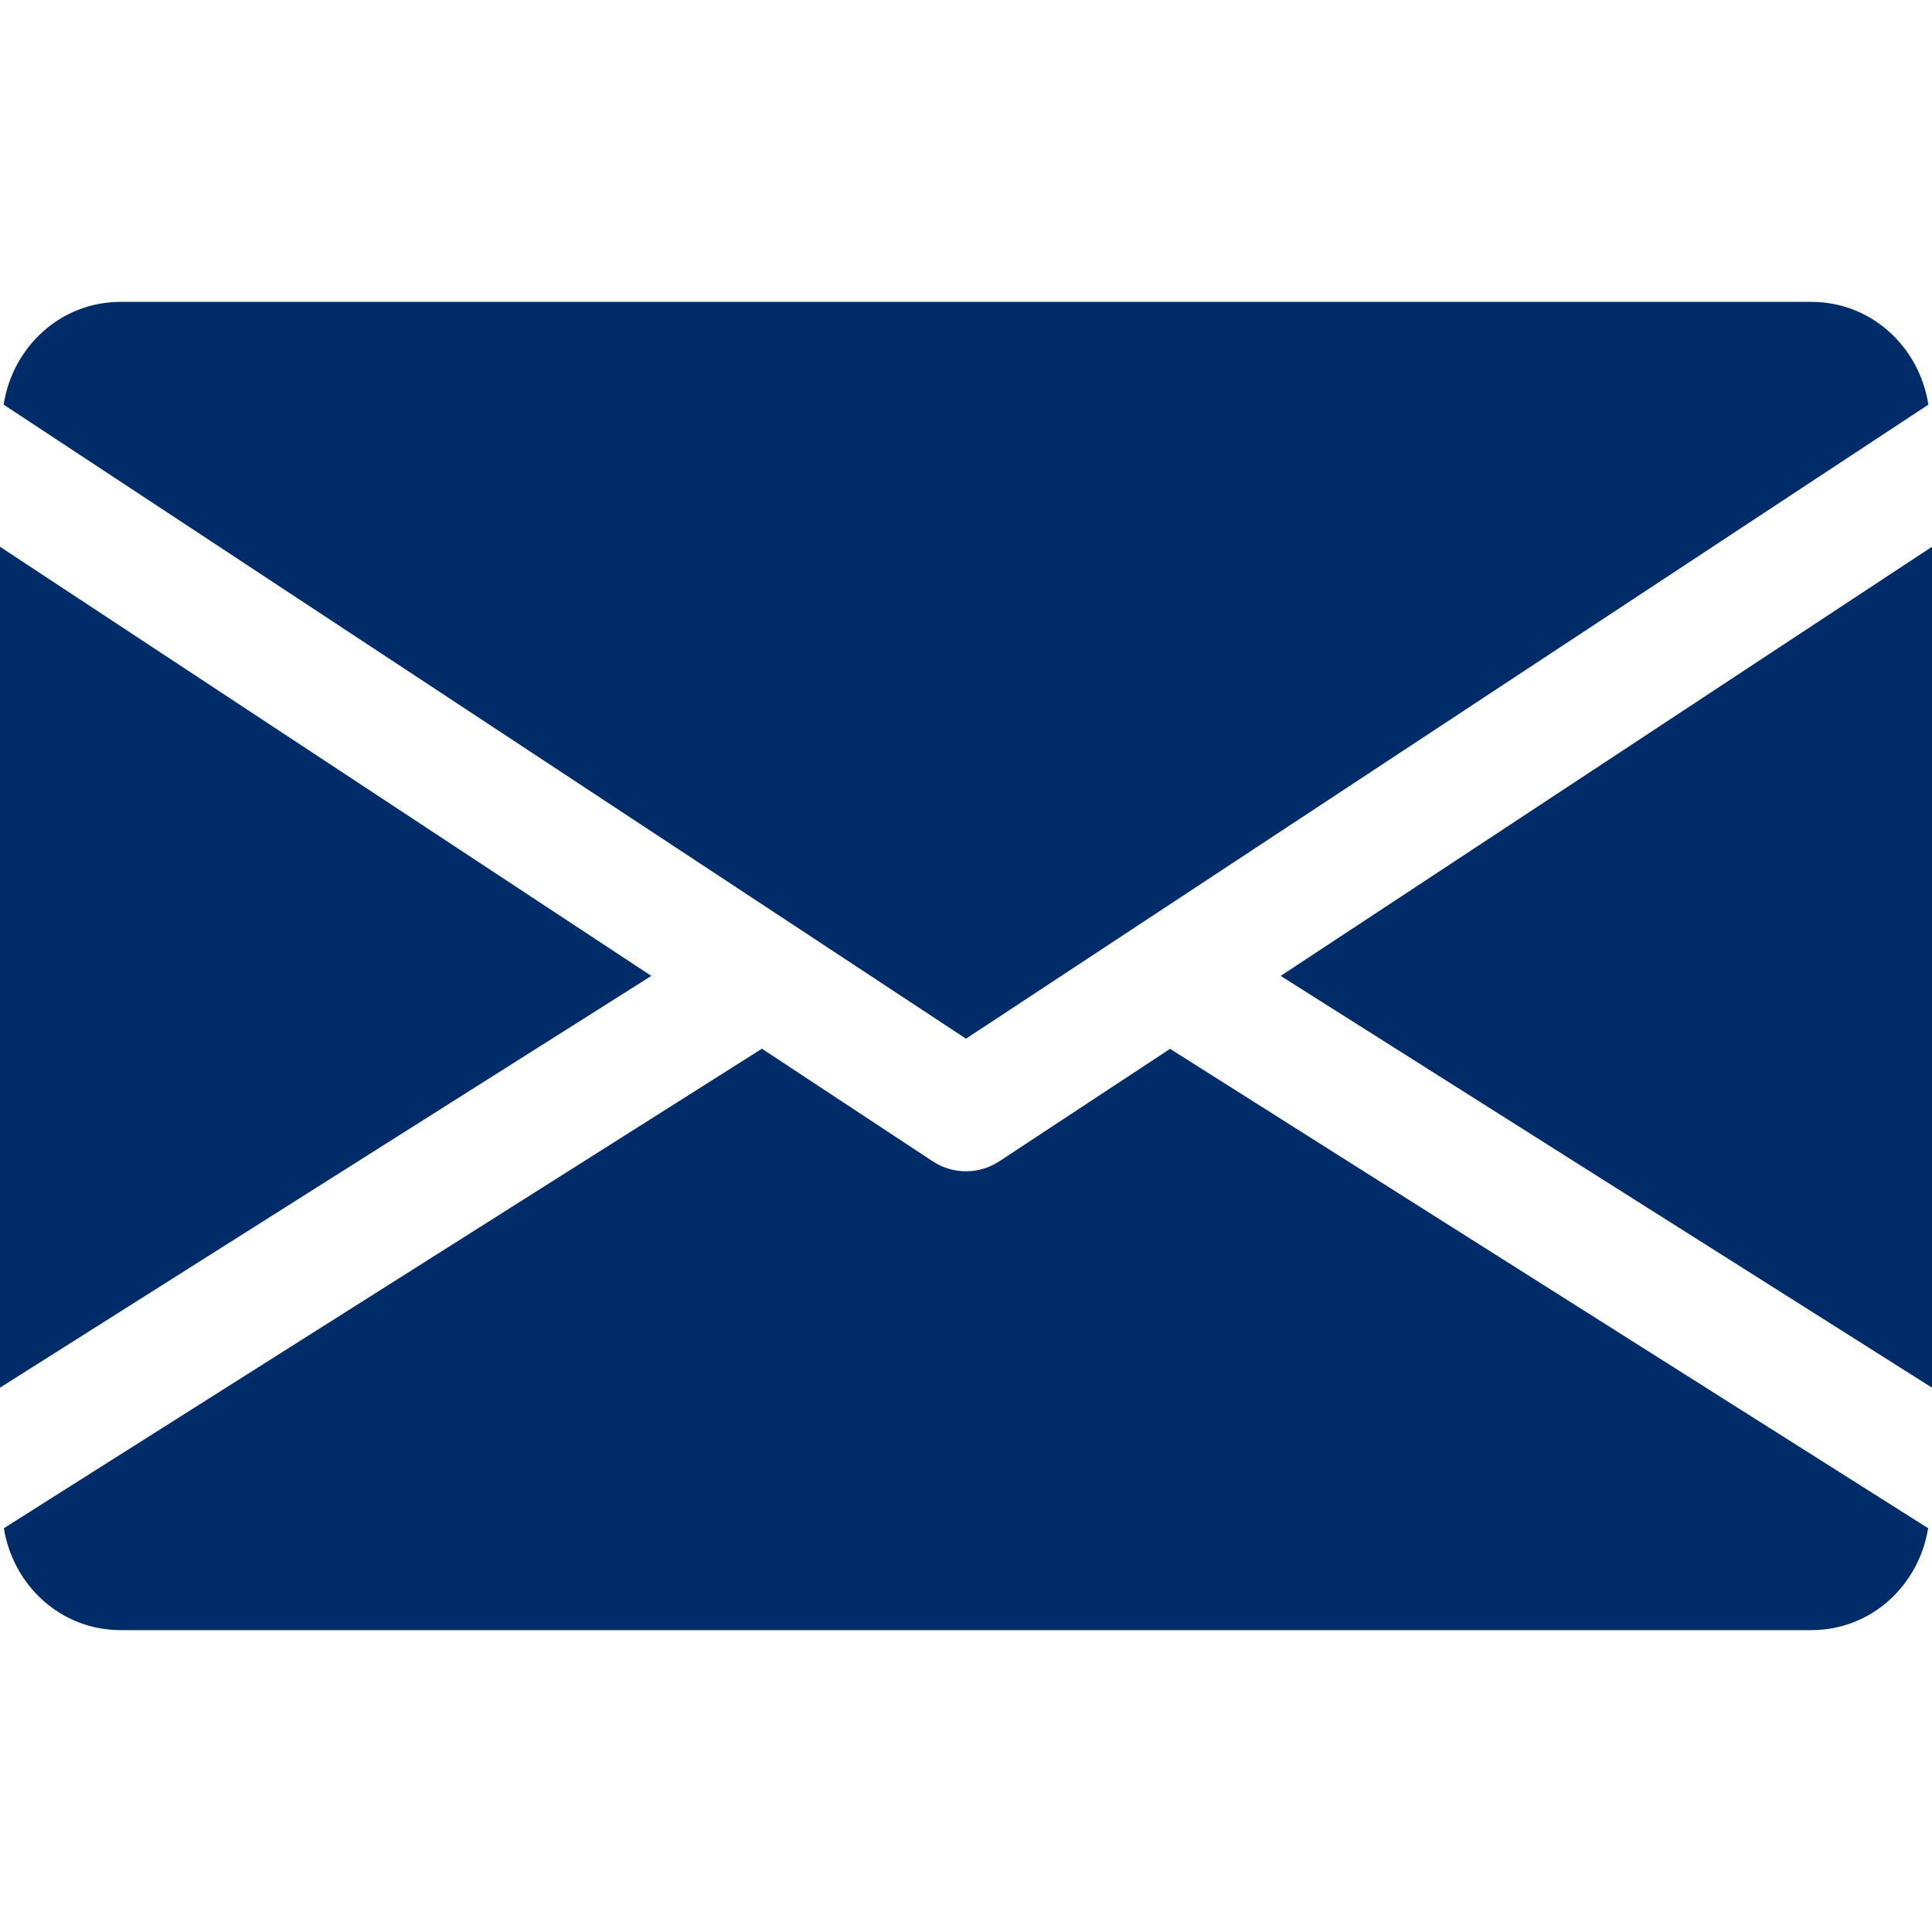
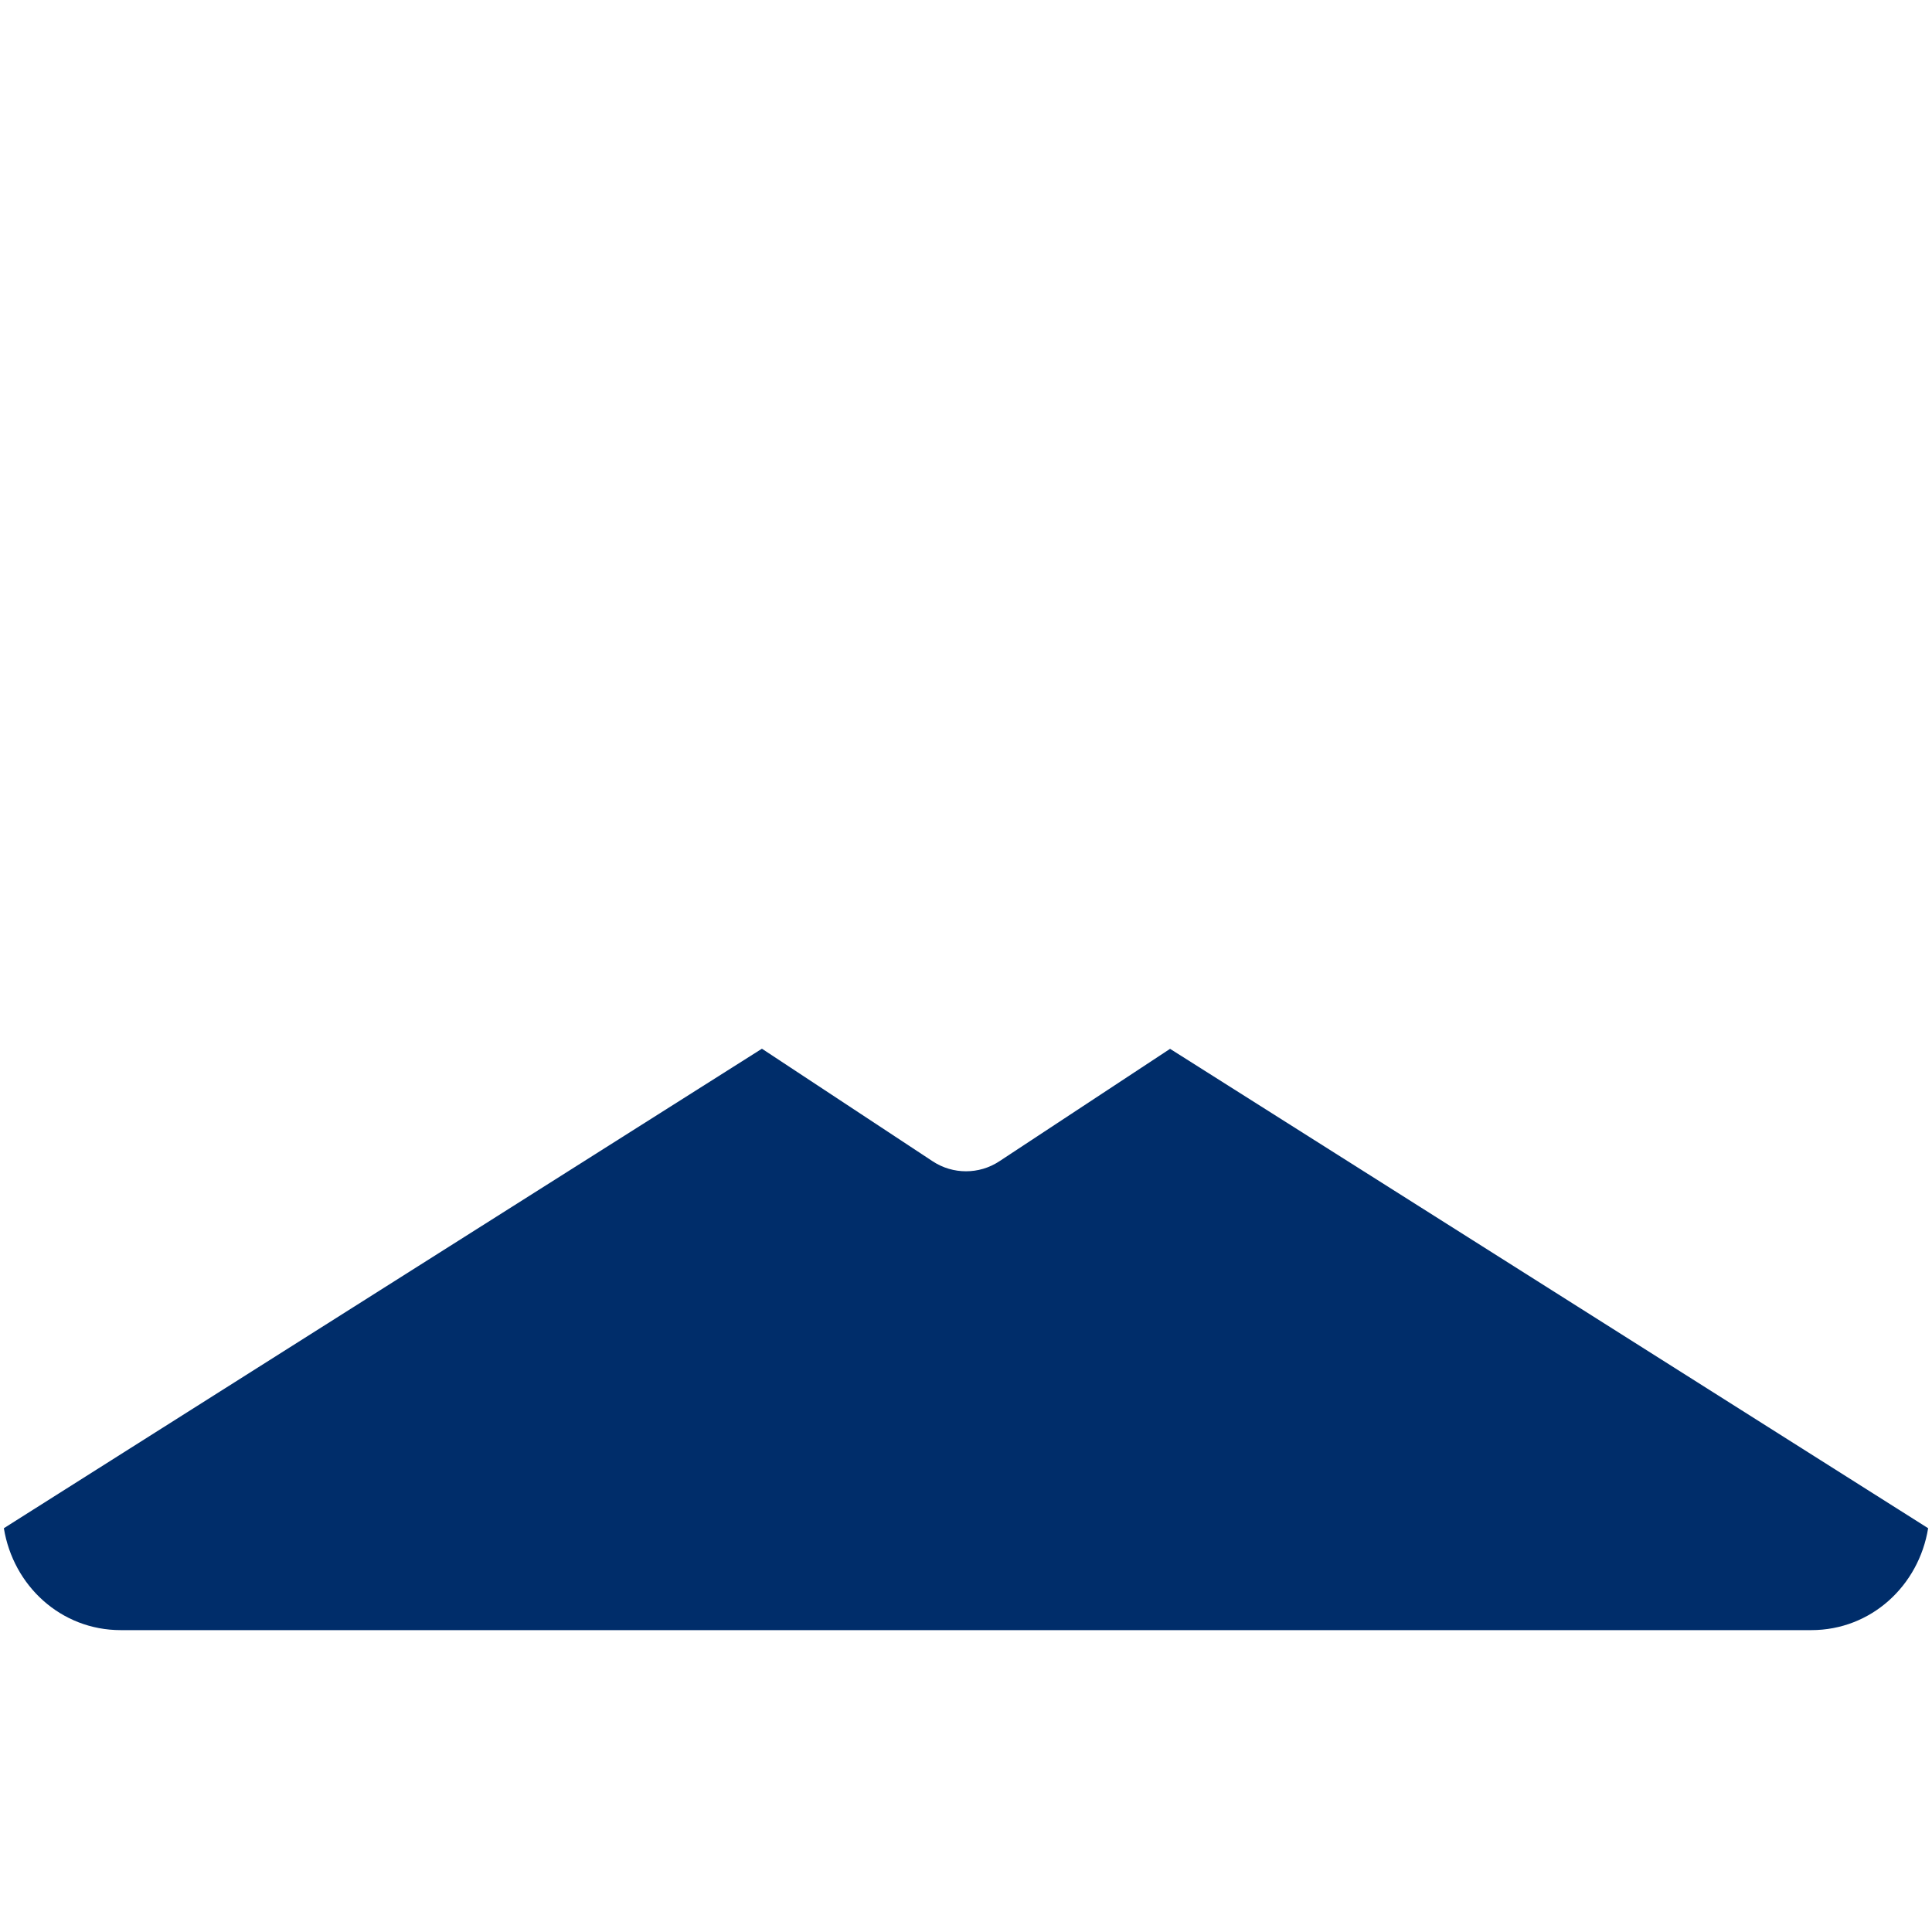
<svg xmlns="http://www.w3.org/2000/svg" version="1.1" id="Capa_16266ca7a6f036" x="0px" y="0px" viewBox="0 0 512 512" style="enable-background:new 0 0 512 512;fill:url(#CerosGradient_id331c41f27);" xml:space="preserve" aria-hidden="true" width="512px" height="512px">
  <defs>
    <linearGradient class="cerosgradient" data-cerosgradient="true" id="CerosGradient_id331c41f27" gradientUnits="userSpaceOnUse" x1="50%" y1="100%" x2="50%" y2="0%">
      <stop offset="0%" stop-color="#002D6A" />
      <stop offset="100%" stop-color="#002D6A" />
    </linearGradient>
    <linearGradient />
  </defs>
  <g>
    <g>
-       <polygon points="339.392,258.624 512,367.744 512,144.896   " style="fill:url(#CerosGradient_id331c41f27);" />
-     </g>
+       </g>
  </g>
  <g>
    <g>
-       <polygon points="0,144.896 0,367.744 172.608,258.624   " style="fill:url(#CerosGradient_id331c41f27);" />
-     </g>
+       </g>
  </g>
  <g>
    <g>
-       <path d="M480,80H32C16.032,80,3.36,91.904,0.96,107.232L256,275.264l255.04-168.032C508.64,91.904,495.968,80,480,80z" style="fill:url(#CerosGradient_id331c41f27);" />
-     </g>
+       </g>
  </g>
  <g>
    <g>
      <path d="M310.08,277.952l-45.28,29.824c-2.688,1.76-5.728,2.624-8.8,2.624c-3.072,0-6.112-0.864-8.8-2.624l-45.28-29.856    L1.024,404.992C3.488,420.192,16.096,432,32,432h448c15.904,0,28.512-11.808,30.976-27.008L310.08,277.952z" style="fill:url(#CerosGradient_id331c41f27);" />
    </g>
  </g>
  <g>
</g>
  <g>
</g>
  <g>
</g>
  <g>
</g>
  <g>
</g>
  <g>
</g>
  <g>
</g>
  <g>
</g>
  <g>
</g>
  <g>
</g>
  <g>
</g>
  <g>
</g>
  <g>
</g>
  <g>
</g>
  <g>
</g>
</svg>